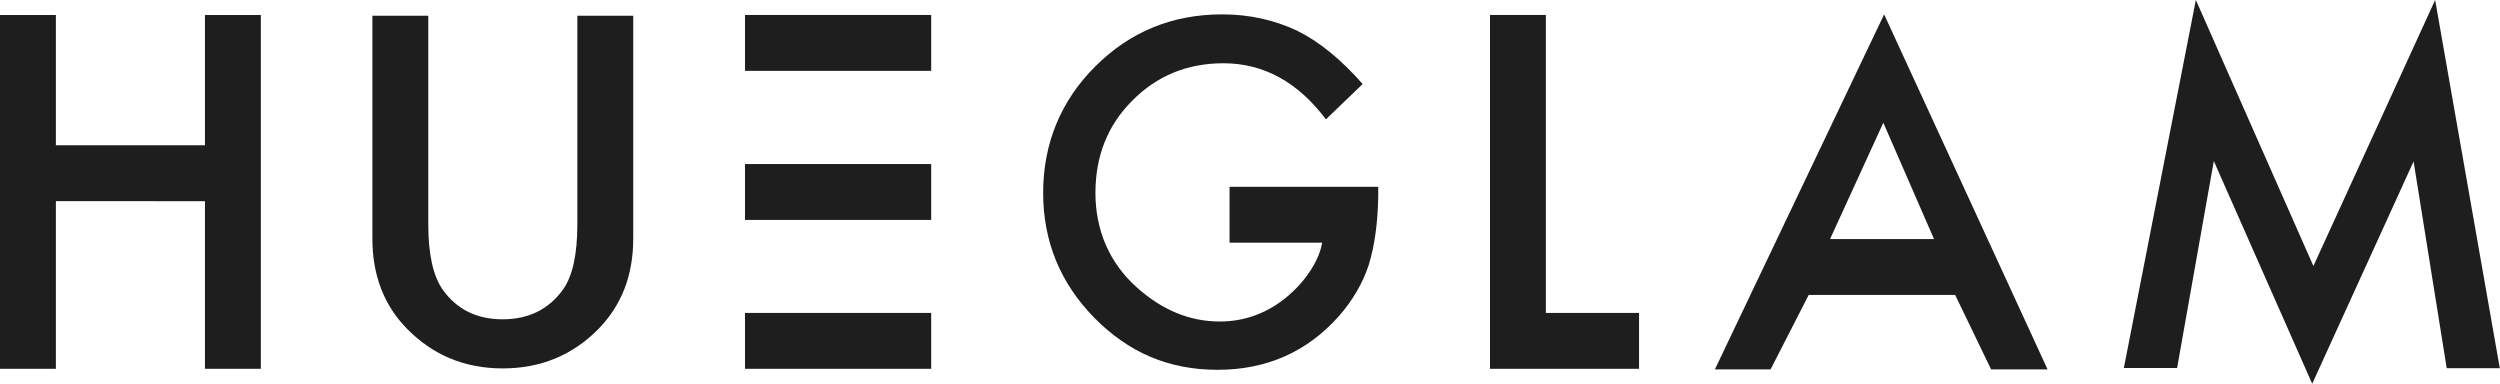
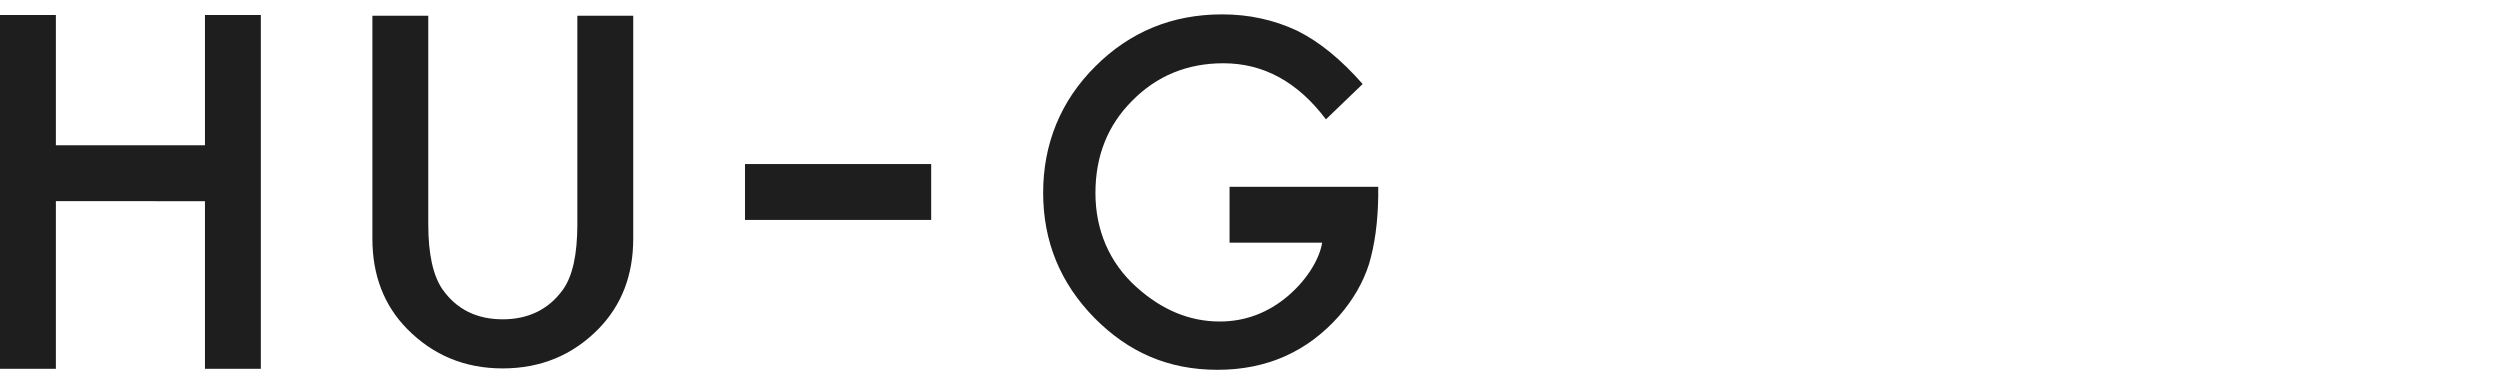
<svg xmlns="http://www.w3.org/2000/svg" viewBox="0 0 125.27 19.23" data-sanitized-data-name="Layer 2" data-name="Layer 2" id="Layer_2">
  <defs>
    <style>
      .cls-1 {
        fill: #1e1e1e;
        stroke-width: 0px;
      }
    </style>
  </defs>
  <g data-sanitized-data-name="Layer 1" data-name="Layer 1" id="Layer_1-2">
    <g>
      <path d="m2.8,7.28h7.47V.75h2.8v17.73h-2.8v-8.4H2.8v8.4H0V.75h2.8v6.53Z" class="cls-1" />
      <path d="m21.46.79v10.45c0,1.49.24,2.58.72,3.27.71,1,1.72,1.49,3.01,1.49s2.31-.5,3.02-1.49c.48-.67.72-1.76.72-3.27V.79h2.8v11.17c0,1.83-.58,3.33-1.74,4.52-1.3,1.32-2.9,1.98-4.8,1.98s-3.49-.66-4.79-1.98c-1.16-1.18-1.74-2.69-1.74-4.52V.79h2.8Z" class="cls-1" />
      <path d="m61.59,9.36h7.47v.48c-.02,1.29-.17,2.43-.47,3.42-.3.92-.8,1.78-1.5,2.58-1.59,1.79-3.62,2.69-6.08,2.69s-4.46-.87-6.17-2.6c-1.71-1.74-2.57-3.83-2.57-6.27s.87-4.6,2.61-6.33c1.74-1.74,3.86-2.61,6.36-2.61,1.34,0,2.59.27,3.76.82,1.11.55,2.2,1.44,3.28,2.67l-1.84,1.77c-1.41-1.87-3.12-2.81-5.14-2.81-1.81,0-3.34.63-4.57,1.88-1.23,1.23-1.84,2.77-1.84,4.62s.69,3.49,2.06,4.72c1.28,1.15,2.67,1.72,4.17,1.72,1.27,0,2.42-.43,3.43-1.29,1.01-.87,1.58-1.9,1.7-2.66h-4.64v-2.8Z" class="cls-1" />
-       <path d="m77.46.75v14.93h4.67v2.8h-7.47V.75h2.8Z" class="cls-1" />
-       <path d="m97.97,14.78h-7.34l-1.91,3.73h-2.79L94.41.72l8.19,17.79h-2.83l-1.8-3.73Zm-1.06-2.8l-2.54-5.83-2.67,5.83h5.21Z" class="cls-1" />
-       <path d="m106.42,18.45l3.61-18.45,5.89,13.33,6.1-13.33,3.24,18.45h-2.66l-1.66-10.36-5.08,11.14-4.93-11.16-1.84,10.37h-2.68Z" class="cls-1" />
      <g>
        <polygon points="46.66 8.22 44.96 8.22 40.33 8.22 37.33 8.22 37.33 11.02 40.13 11.02 40.13 11.02 46.66 11.02 46.66 8.22" class="cls-1" />
-         <polygon points="40.23 15.68 37.33 15.68 37.33 18.48 46.66 18.48 46.66 15.68 45.34 15.68 40.23 15.68" class="cls-1" />
-         <polygon points="37.33 .75 37.33 3.55 40.23 3.55 44.86 3.55 46.66 3.55 46.66 .75 37.33 .75" class="cls-1" />
      </g>
    </g>
  </g>
</svg>